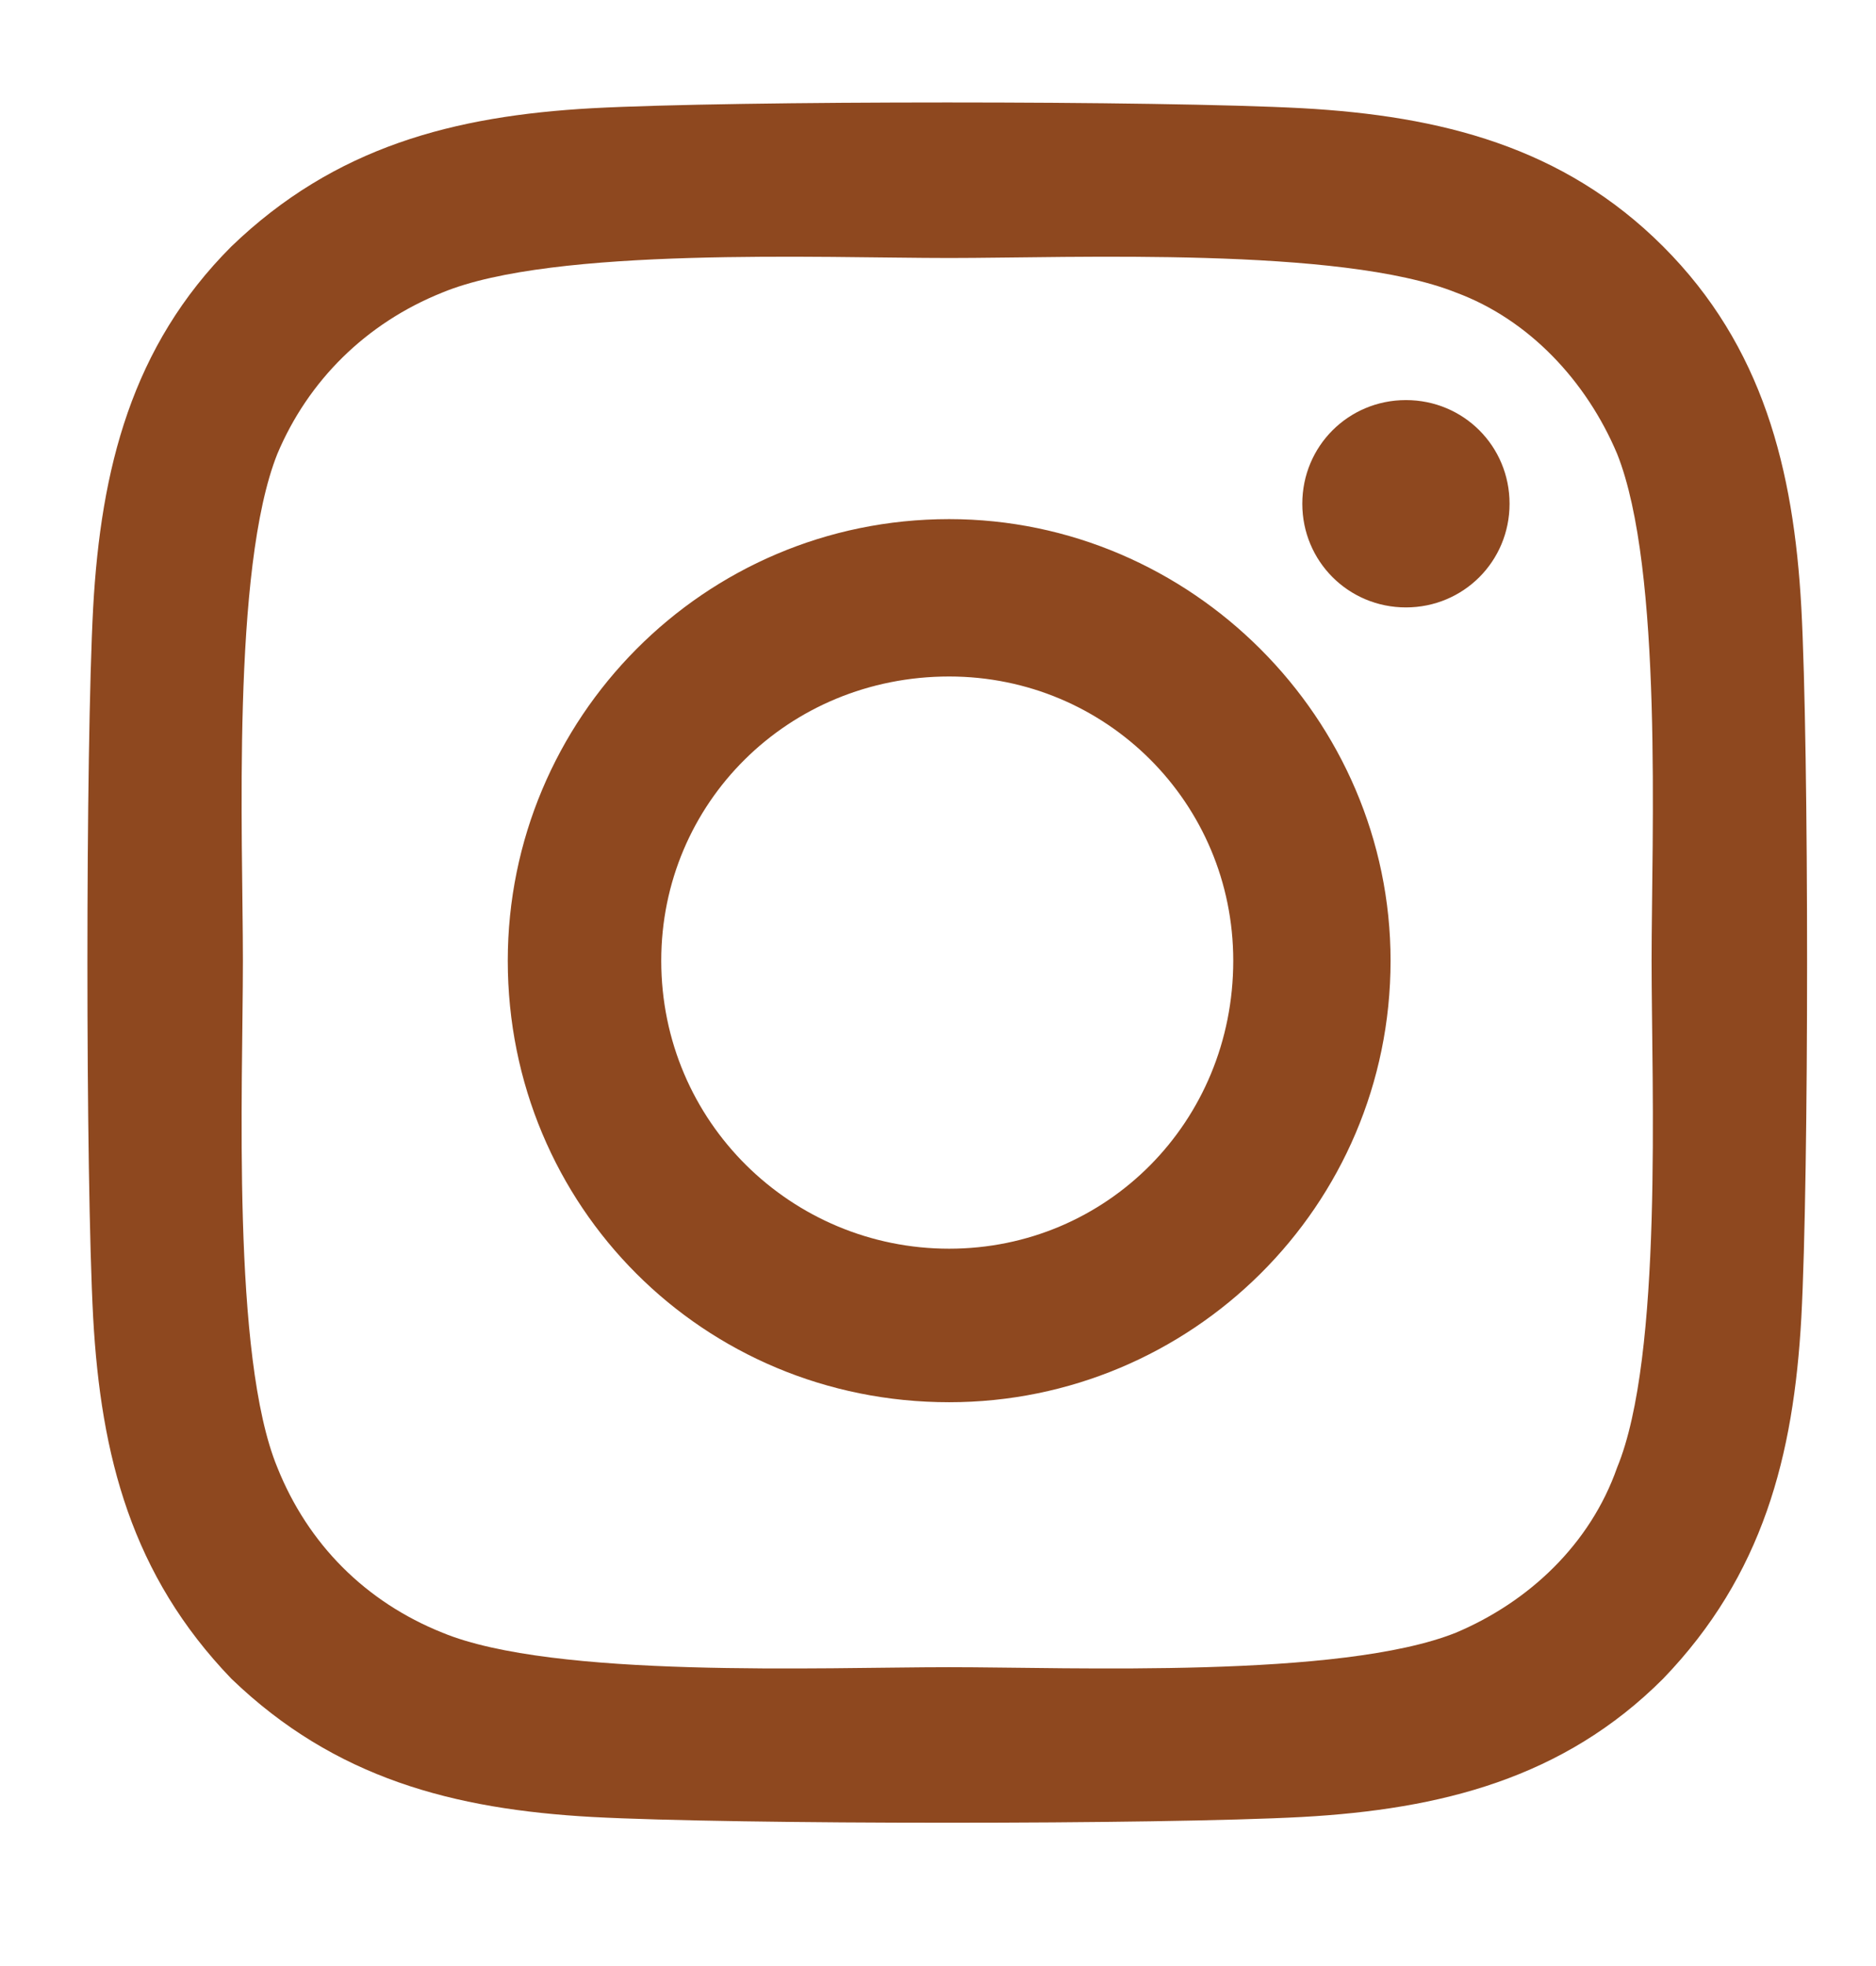
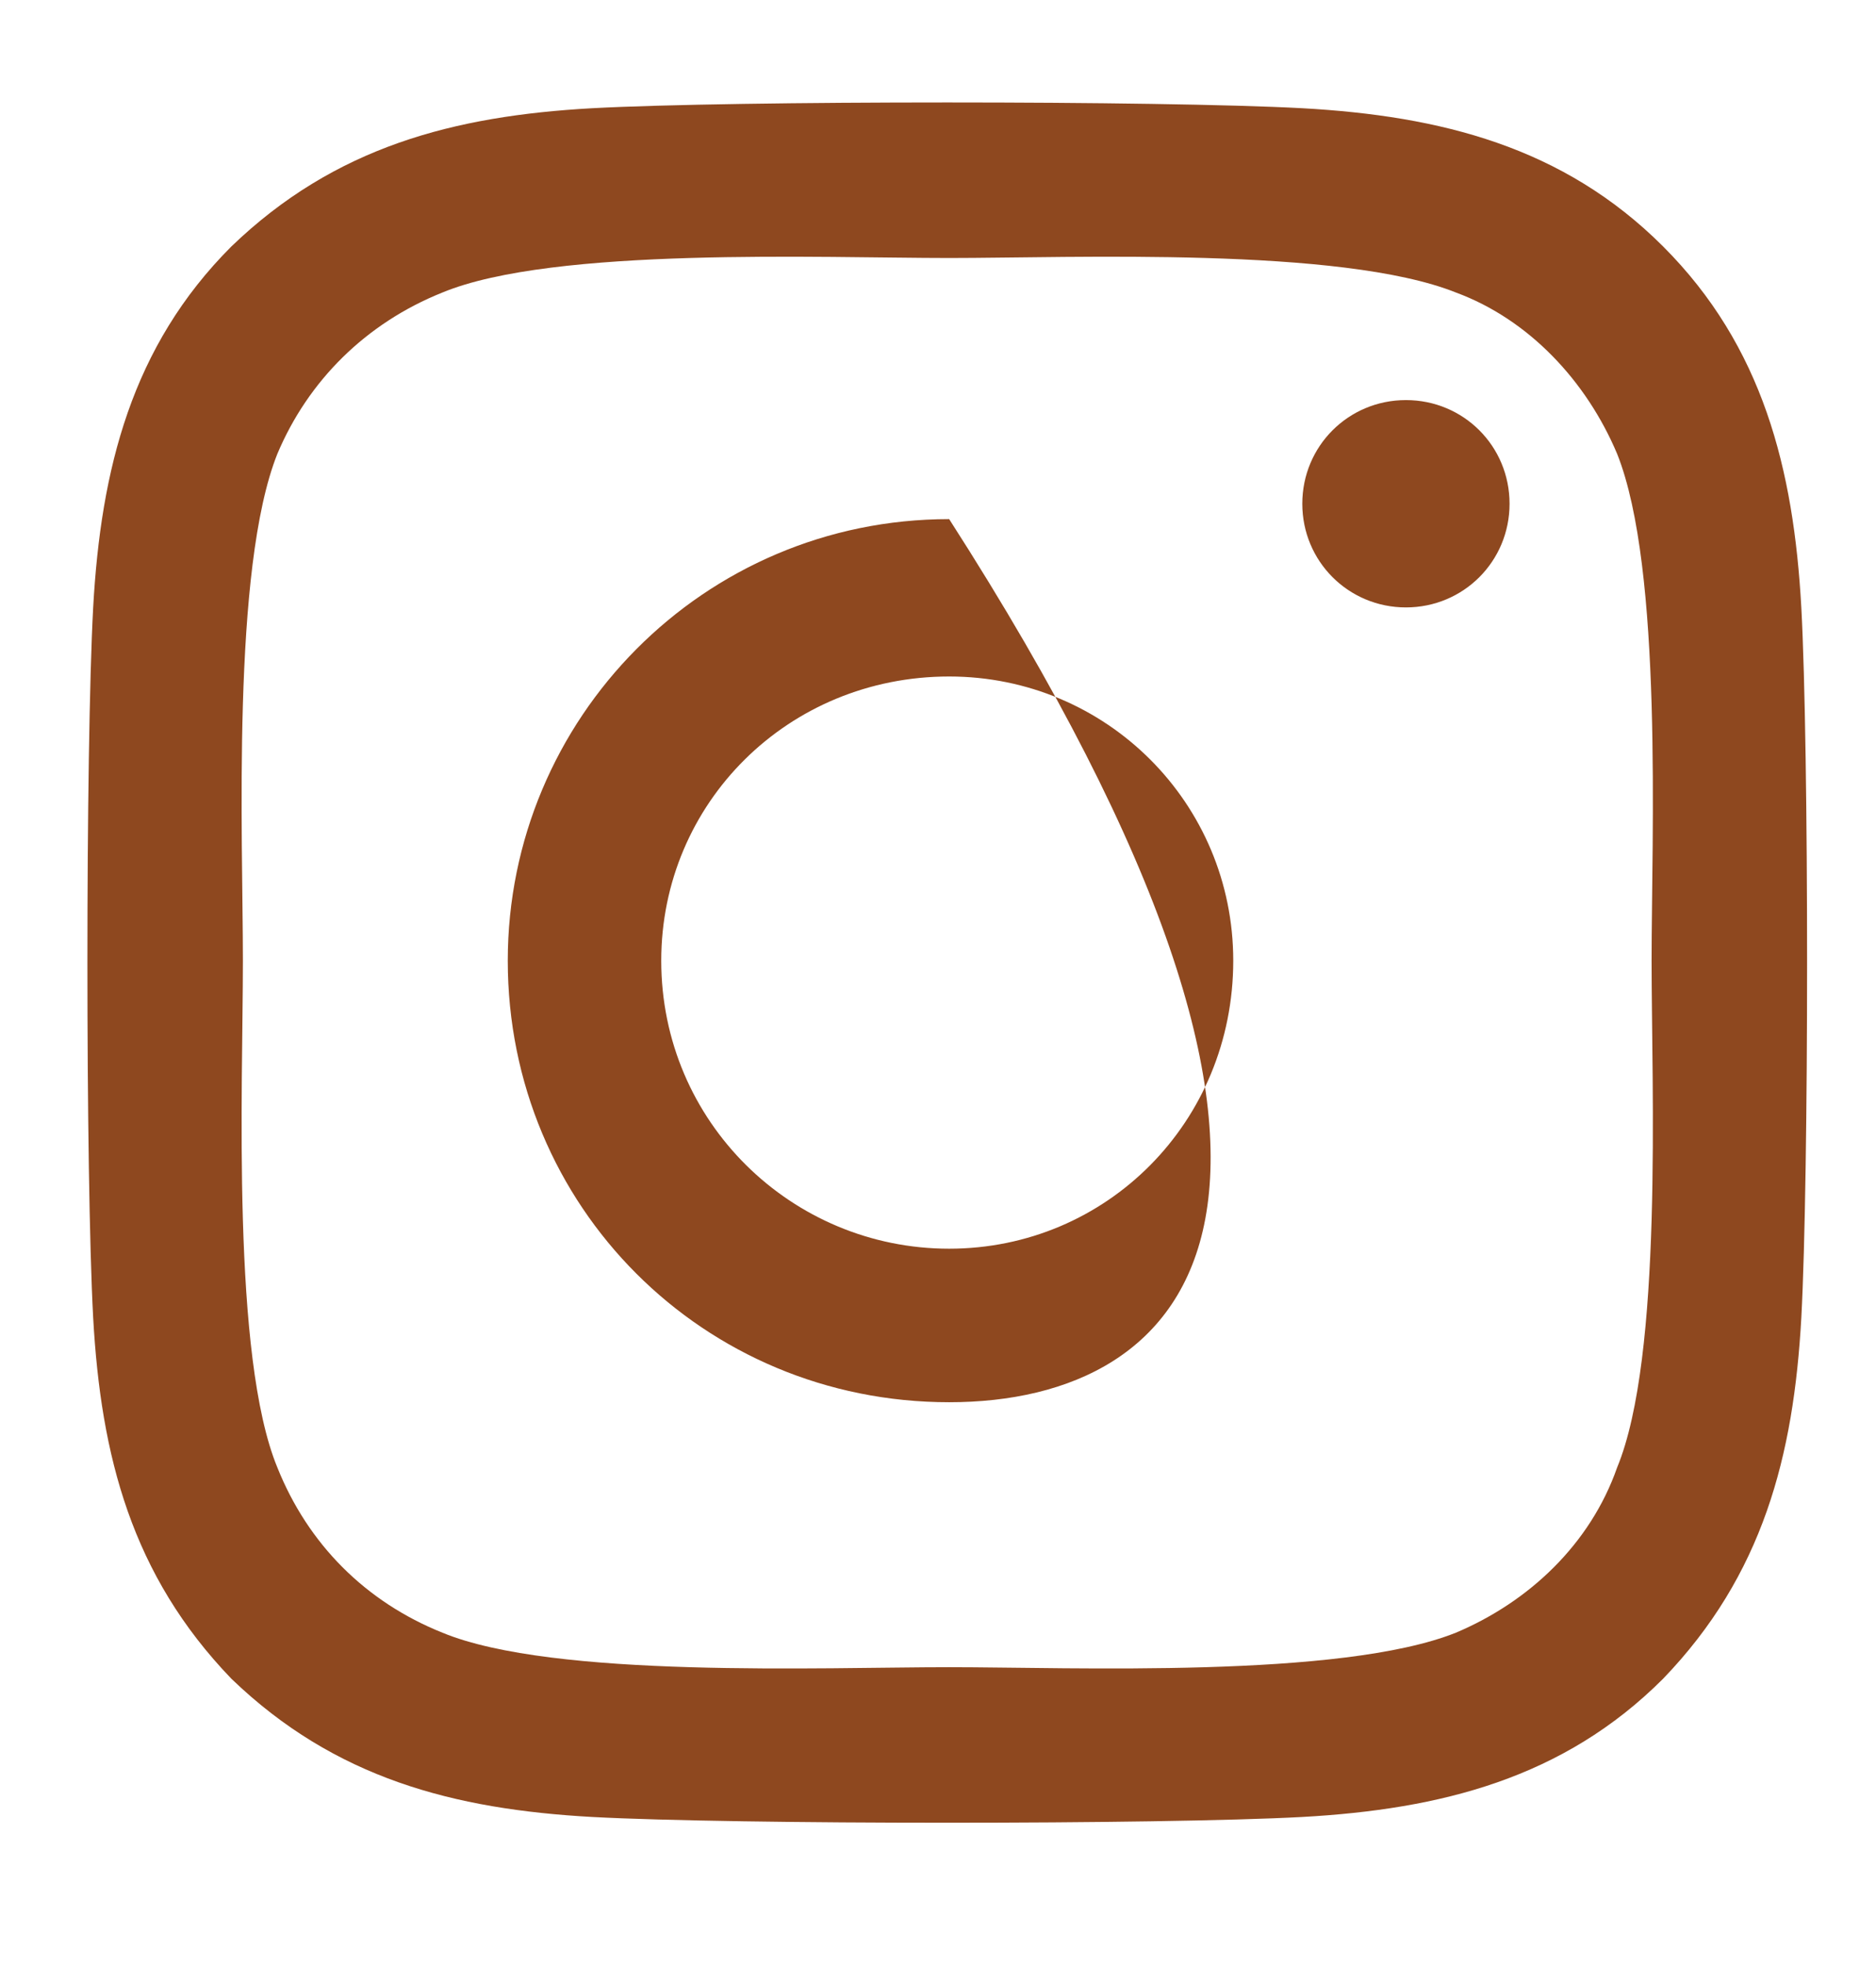
<svg xmlns="http://www.w3.org/2000/svg" width="21" height="22" viewBox="0 0 21 22" fill="none">
-   <path d="M10.625 5.809C13.332 5.809 15.566 8.043 15.566 10.75C15.566 13.5 13.332 15.691 10.625 15.691C7.875 15.691 5.684 13.5 5.684 10.75C5.684 8.043 7.875 5.809 10.625 5.809ZM10.625 13.973C12.387 13.973 13.805 12.555 13.805 10.75C13.805 8.988 12.387 7.57 10.625 7.57C8.82 7.57 7.402 8.988 7.402 10.75C7.402 12.555 8.863 13.973 10.625 13.973ZM16.898 5.637C16.898 4.992 16.383 4.477 15.738 4.477C15.094 4.477 14.578 4.992 14.578 5.637C14.578 6.281 15.094 6.797 15.738 6.797C16.383 6.797 16.898 6.281 16.898 5.637ZM20.164 6.797C20.25 8.387 20.25 13.156 20.164 14.746C20.078 16.293 19.734 17.625 18.617 18.785C17.5 19.902 16.125 20.246 14.578 20.332C12.988 20.418 8.219 20.418 6.629 20.332C5.082 20.246 3.75 19.902 2.59 18.785C1.473 17.625 1.129 16.293 1.043 14.746C0.957 13.156 0.957 8.387 1.043 6.797C1.129 5.25 1.473 3.875 2.59 2.758C3.75 1.641 5.082 1.297 6.629 1.211C8.219 1.125 12.988 1.125 14.578 1.211C16.125 1.297 17.5 1.641 18.617 2.758C19.734 3.875 20.078 5.25 20.164 6.797ZM18.102 16.422C18.617 15.176 18.488 12.168 18.488 10.75C18.488 9.375 18.617 6.367 18.102 5.078C17.758 4.262 17.113 3.574 16.297 3.273C15.008 2.758 12 2.887 10.625 2.887C9.207 2.887 6.199 2.758 4.953 3.273C4.094 3.617 3.449 4.262 3.105 5.078C2.59 6.367 2.719 9.375 2.719 10.75C2.719 12.168 2.59 15.176 3.105 16.422C3.449 17.281 4.094 17.926 4.953 18.27C6.199 18.785 9.207 18.656 10.625 18.656C12 18.656 15.008 18.785 16.297 18.27C17.113 17.926 17.801 17.281 18.102 16.422Z" fill="#8E481F" />
+   <path d="M10.625 5.809C15.566 13.5 13.332 15.691 10.625 15.691C7.875 15.691 5.684 13.5 5.684 10.75C5.684 8.043 7.875 5.809 10.625 5.809ZM10.625 13.973C12.387 13.973 13.805 12.555 13.805 10.75C13.805 8.988 12.387 7.57 10.625 7.57C8.82 7.57 7.402 8.988 7.402 10.75C7.402 12.555 8.863 13.973 10.625 13.973ZM16.898 5.637C16.898 4.992 16.383 4.477 15.738 4.477C15.094 4.477 14.578 4.992 14.578 5.637C14.578 6.281 15.094 6.797 15.738 6.797C16.383 6.797 16.898 6.281 16.898 5.637ZM20.164 6.797C20.25 8.387 20.25 13.156 20.164 14.746C20.078 16.293 19.734 17.625 18.617 18.785C17.5 19.902 16.125 20.246 14.578 20.332C12.988 20.418 8.219 20.418 6.629 20.332C5.082 20.246 3.75 19.902 2.59 18.785C1.473 17.625 1.129 16.293 1.043 14.746C0.957 13.156 0.957 8.387 1.043 6.797C1.129 5.25 1.473 3.875 2.59 2.758C3.75 1.641 5.082 1.297 6.629 1.211C8.219 1.125 12.988 1.125 14.578 1.211C16.125 1.297 17.5 1.641 18.617 2.758C19.734 3.875 20.078 5.25 20.164 6.797ZM18.102 16.422C18.617 15.176 18.488 12.168 18.488 10.75C18.488 9.375 18.617 6.367 18.102 5.078C17.758 4.262 17.113 3.574 16.297 3.273C15.008 2.758 12 2.887 10.625 2.887C9.207 2.887 6.199 2.758 4.953 3.273C4.094 3.617 3.449 4.262 3.105 5.078C2.59 6.367 2.719 9.375 2.719 10.75C2.719 12.168 2.59 15.176 3.105 16.422C3.449 17.281 4.094 17.926 4.953 18.27C6.199 18.785 9.207 18.656 10.625 18.656C12 18.656 15.008 18.785 16.297 18.27C17.113 17.926 17.801 17.281 18.102 16.422Z" fill="#8E481F" />
</svg>